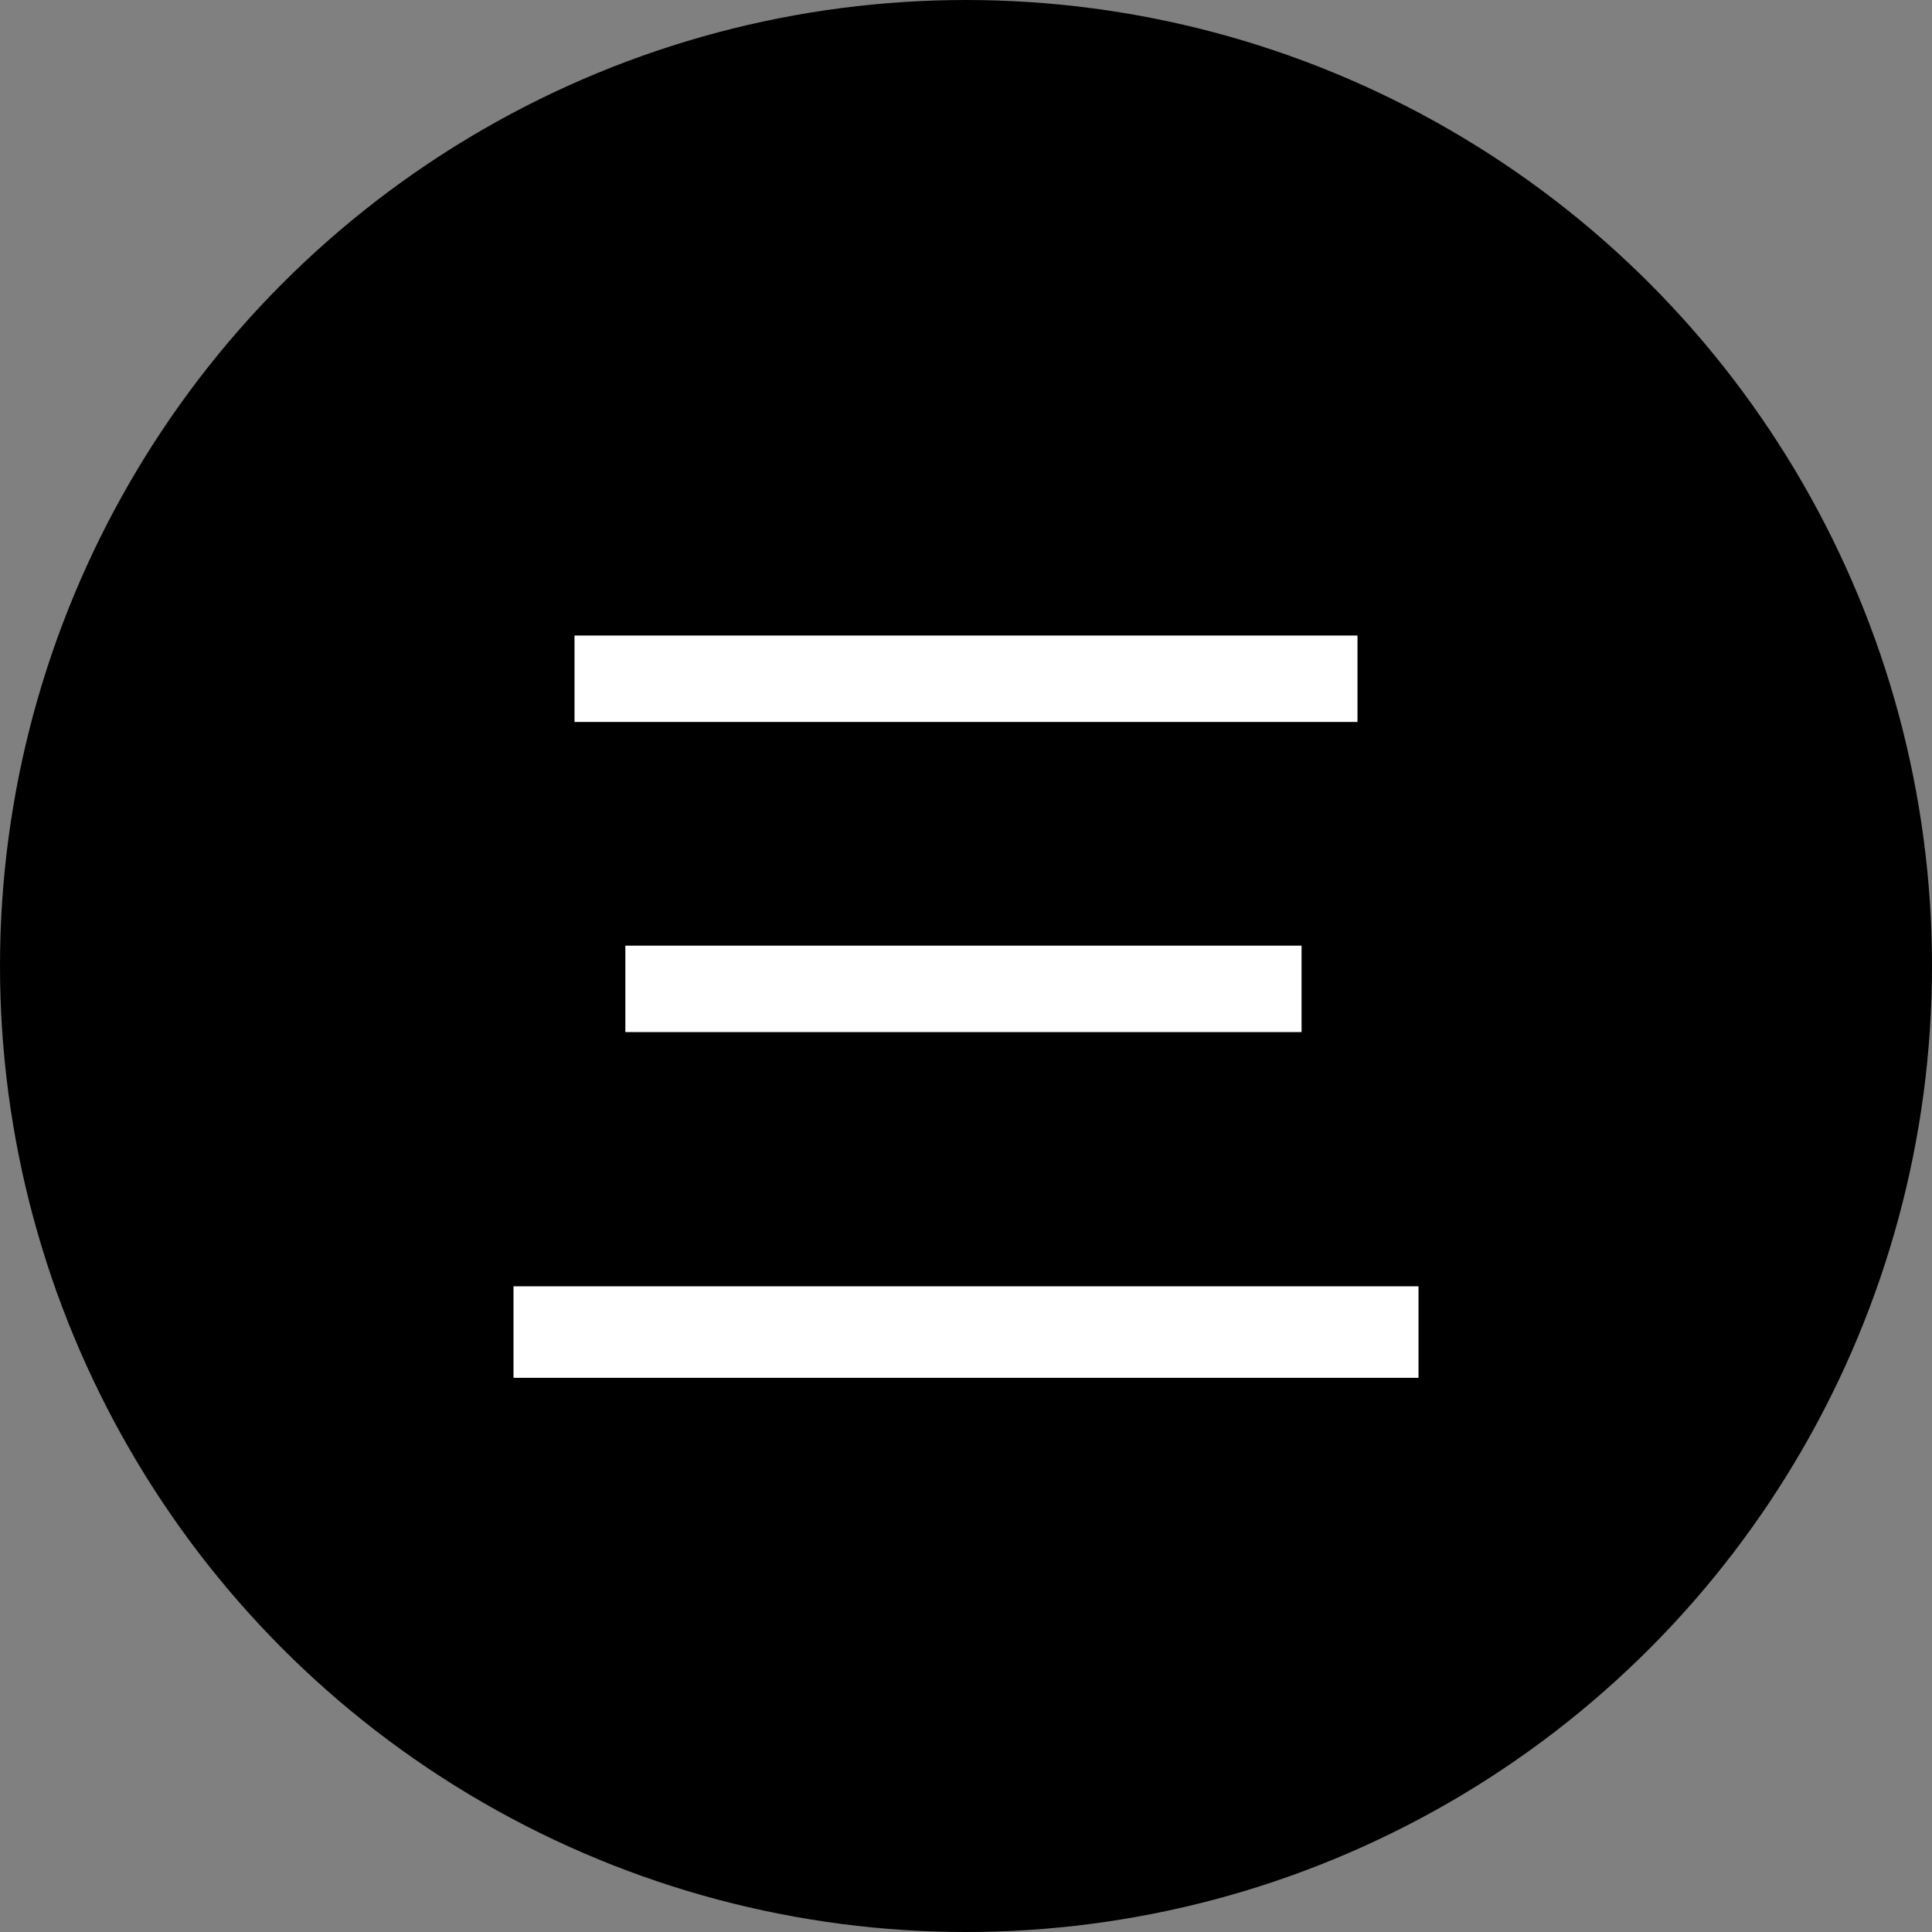
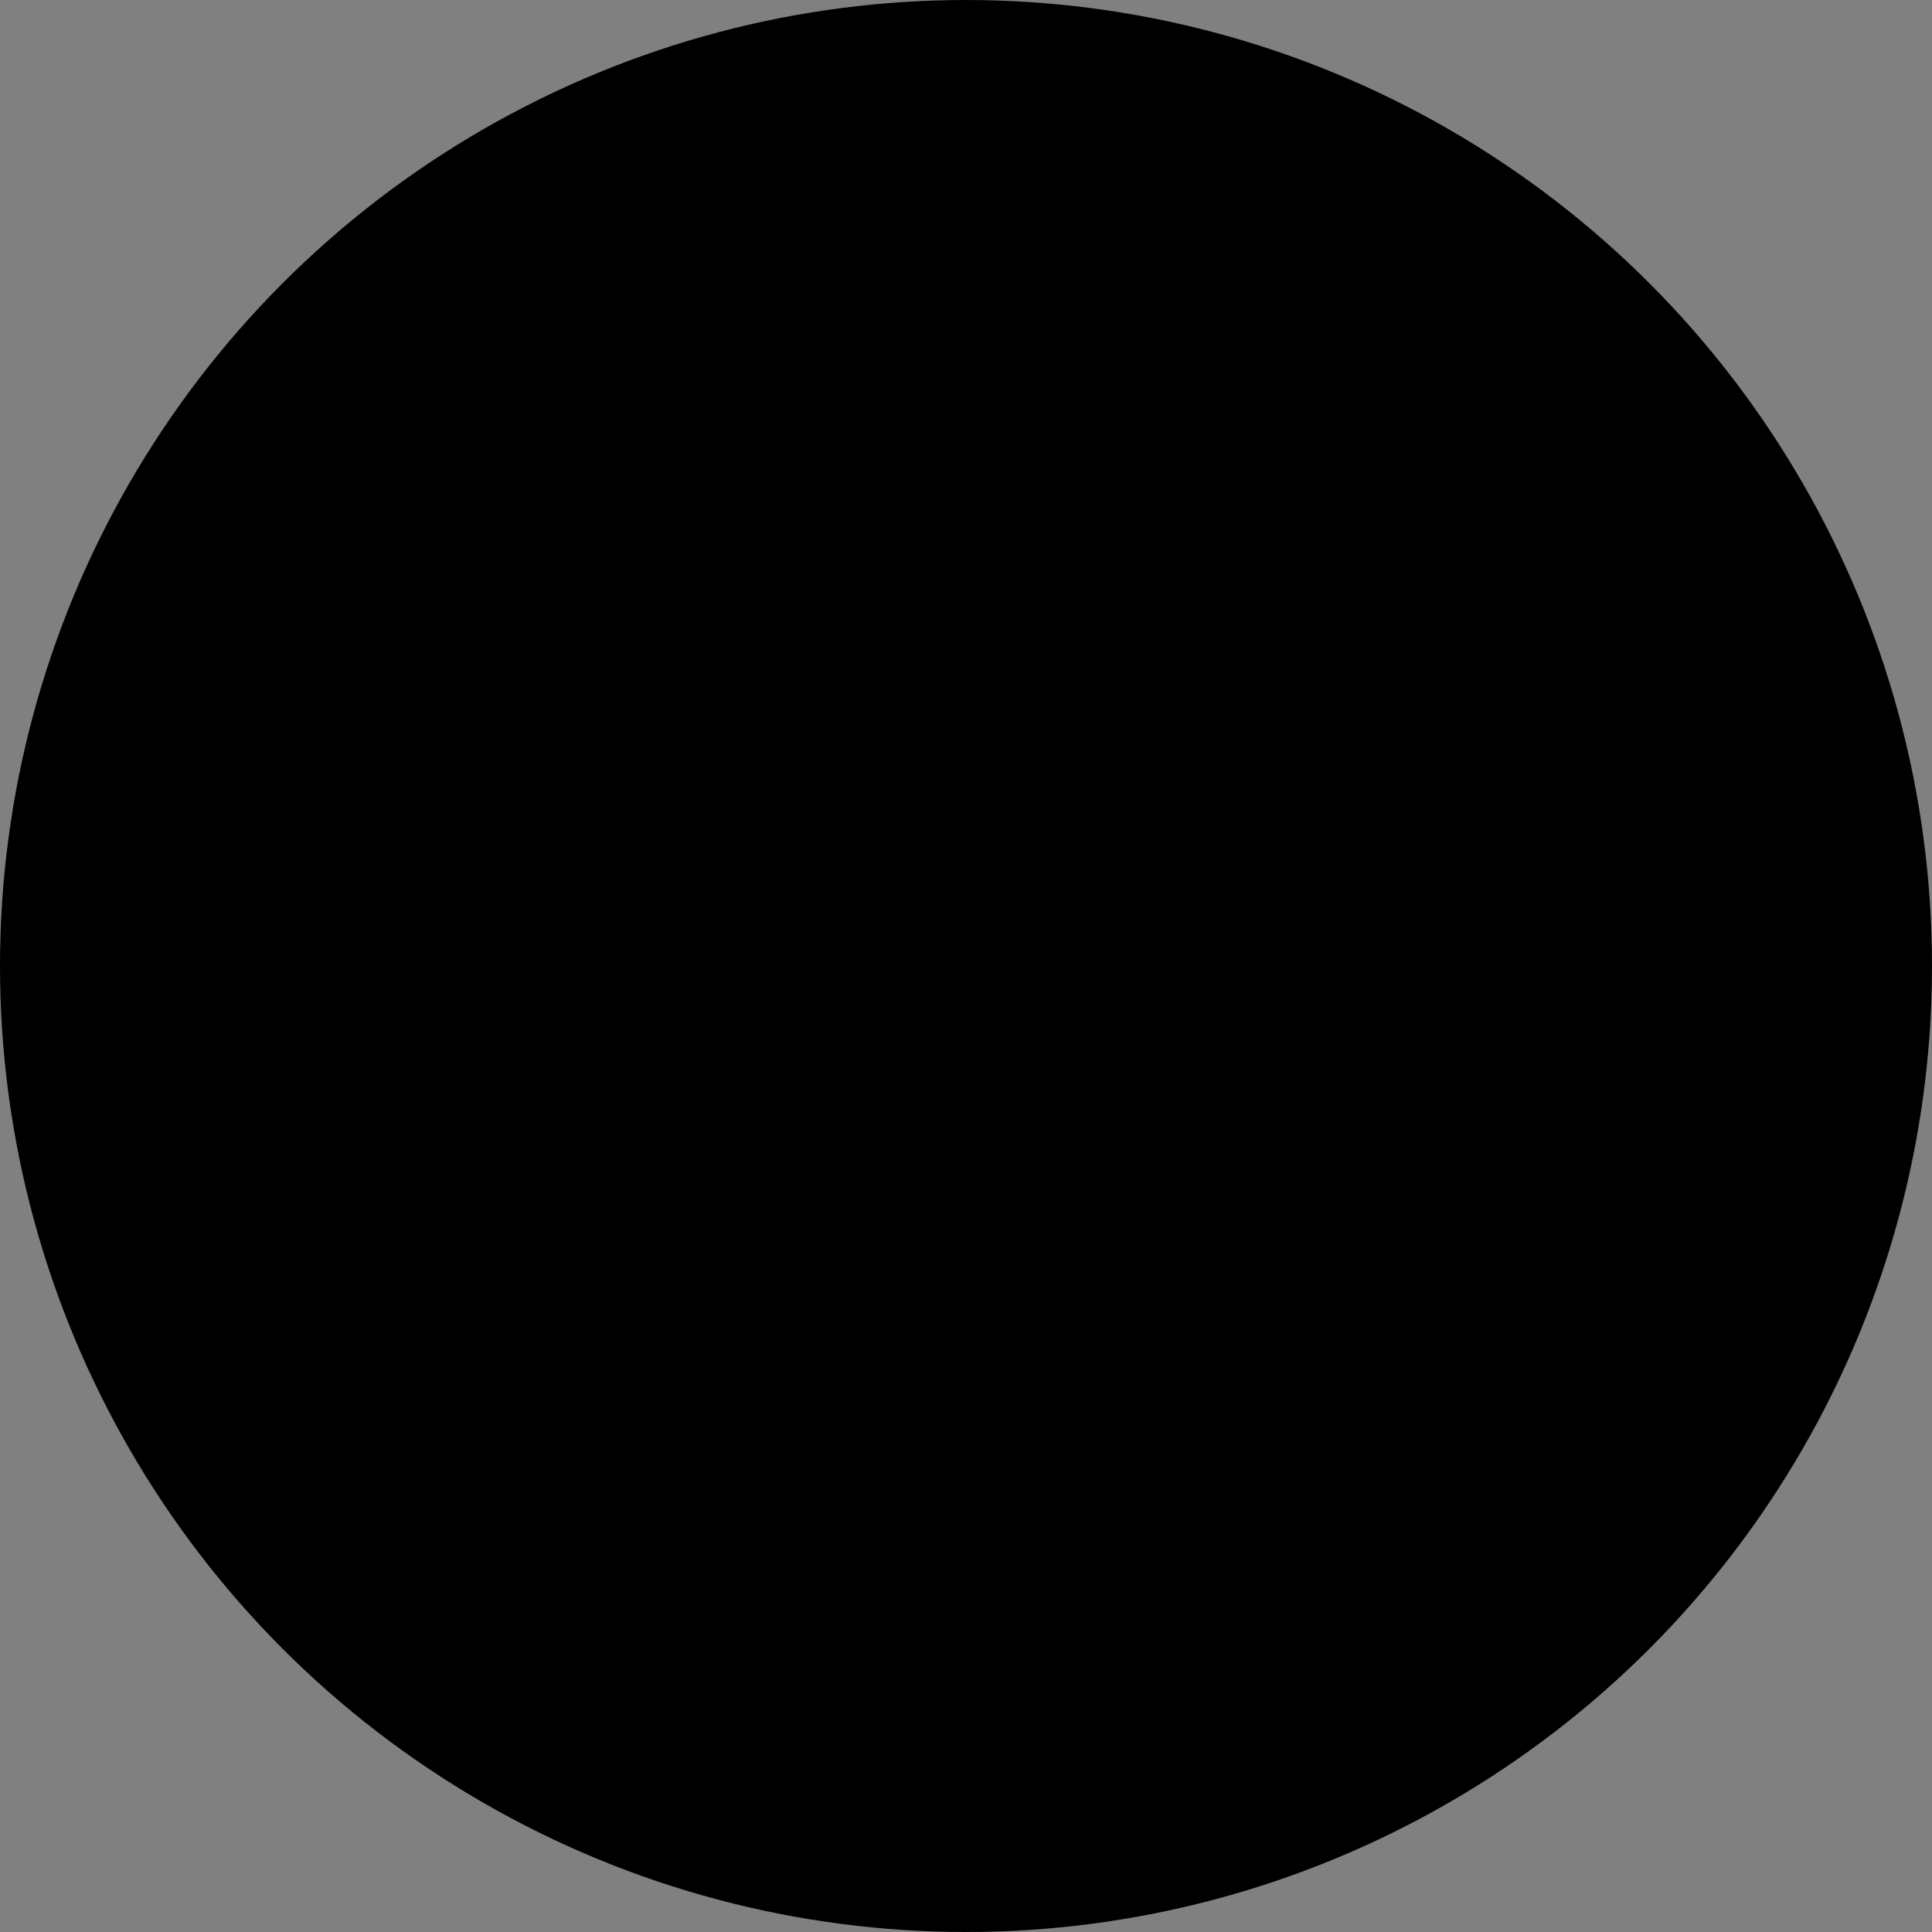
<svg xmlns="http://www.w3.org/2000/svg" version="1.1" id="レイヤー_1" x="0px" y="0px" viewBox="0 0 38 38" style="enable-background:new 0 0 38 38;" xml:space="preserve">
  <rect x="0" y="0" width="38" height="38" fill="#808080" stroke="none" />
  <style type="text/css">
	.st0{fill:#FFFFFF;}
</style>
  <circle cx="19" cy="19" r="19" />
  <g>
-     <path class="st0" d="M27.9,25.3v1.8H10.1v-1.8H27.9z M26.7,12.5v1.7H11.3v-1.7H26.7z M25.6,18.6v1.7H12.3v-1.7H25.6z" />
-   </g>
+     </g>
</svg>